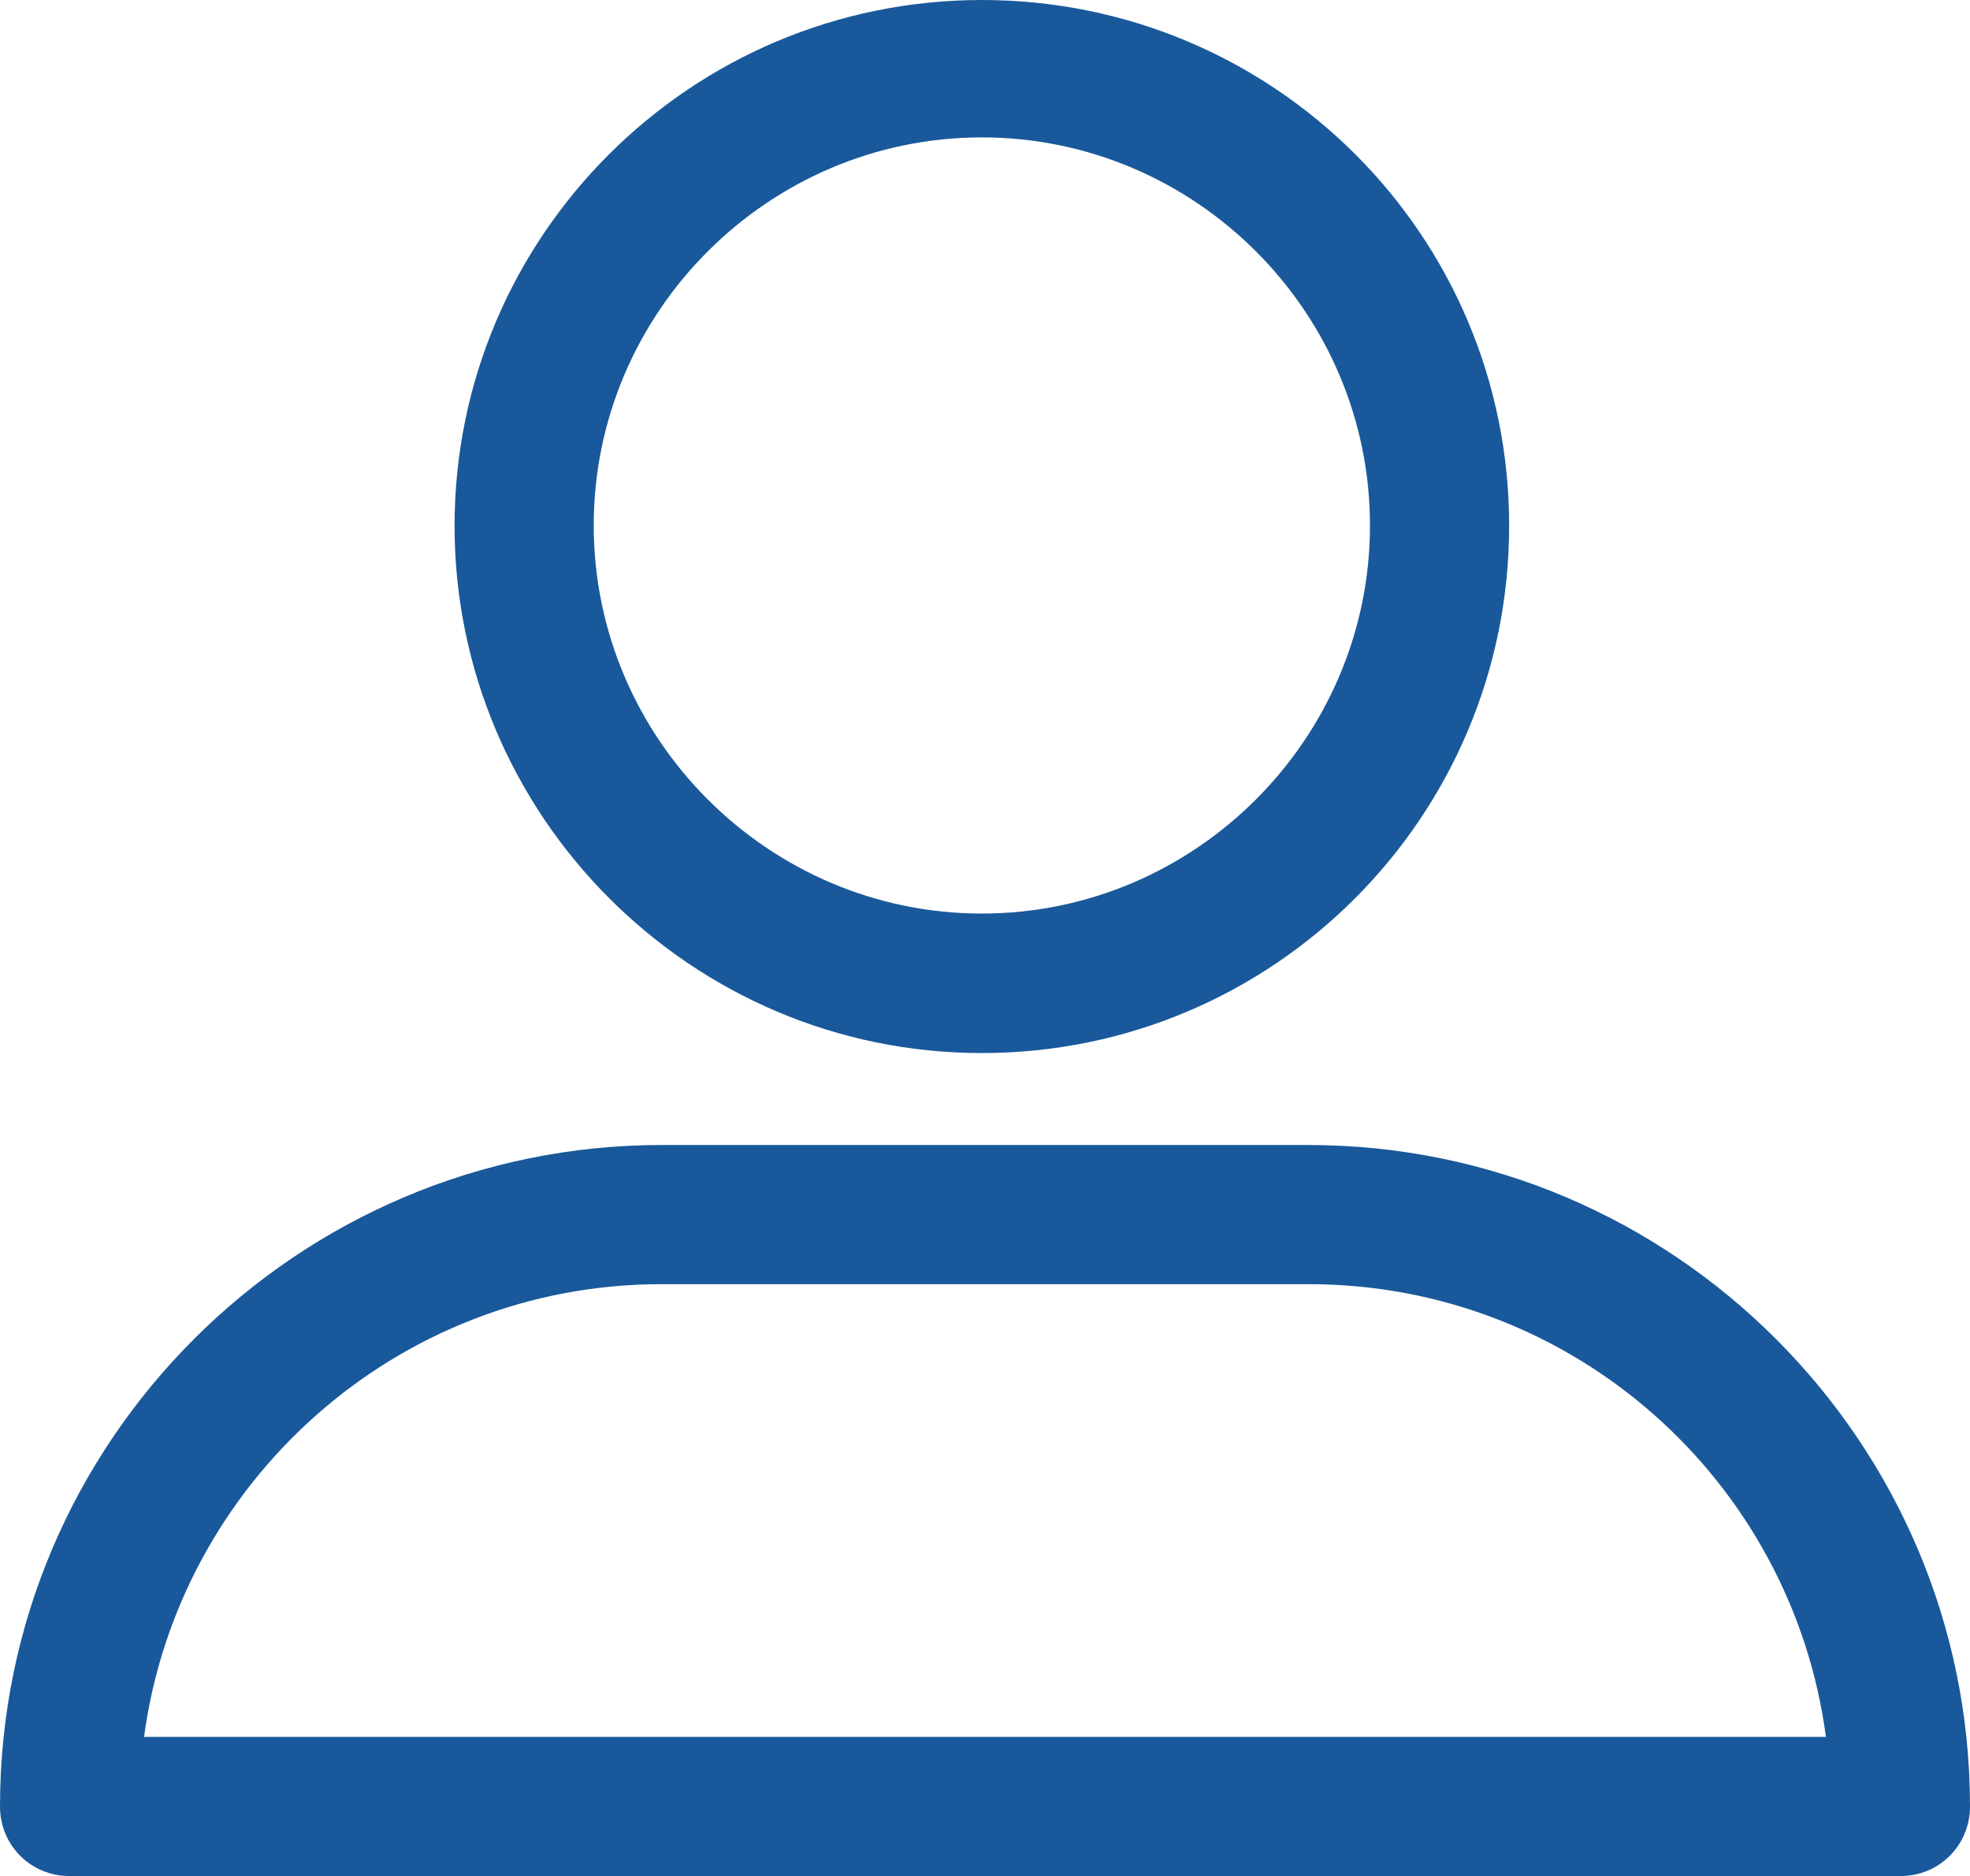
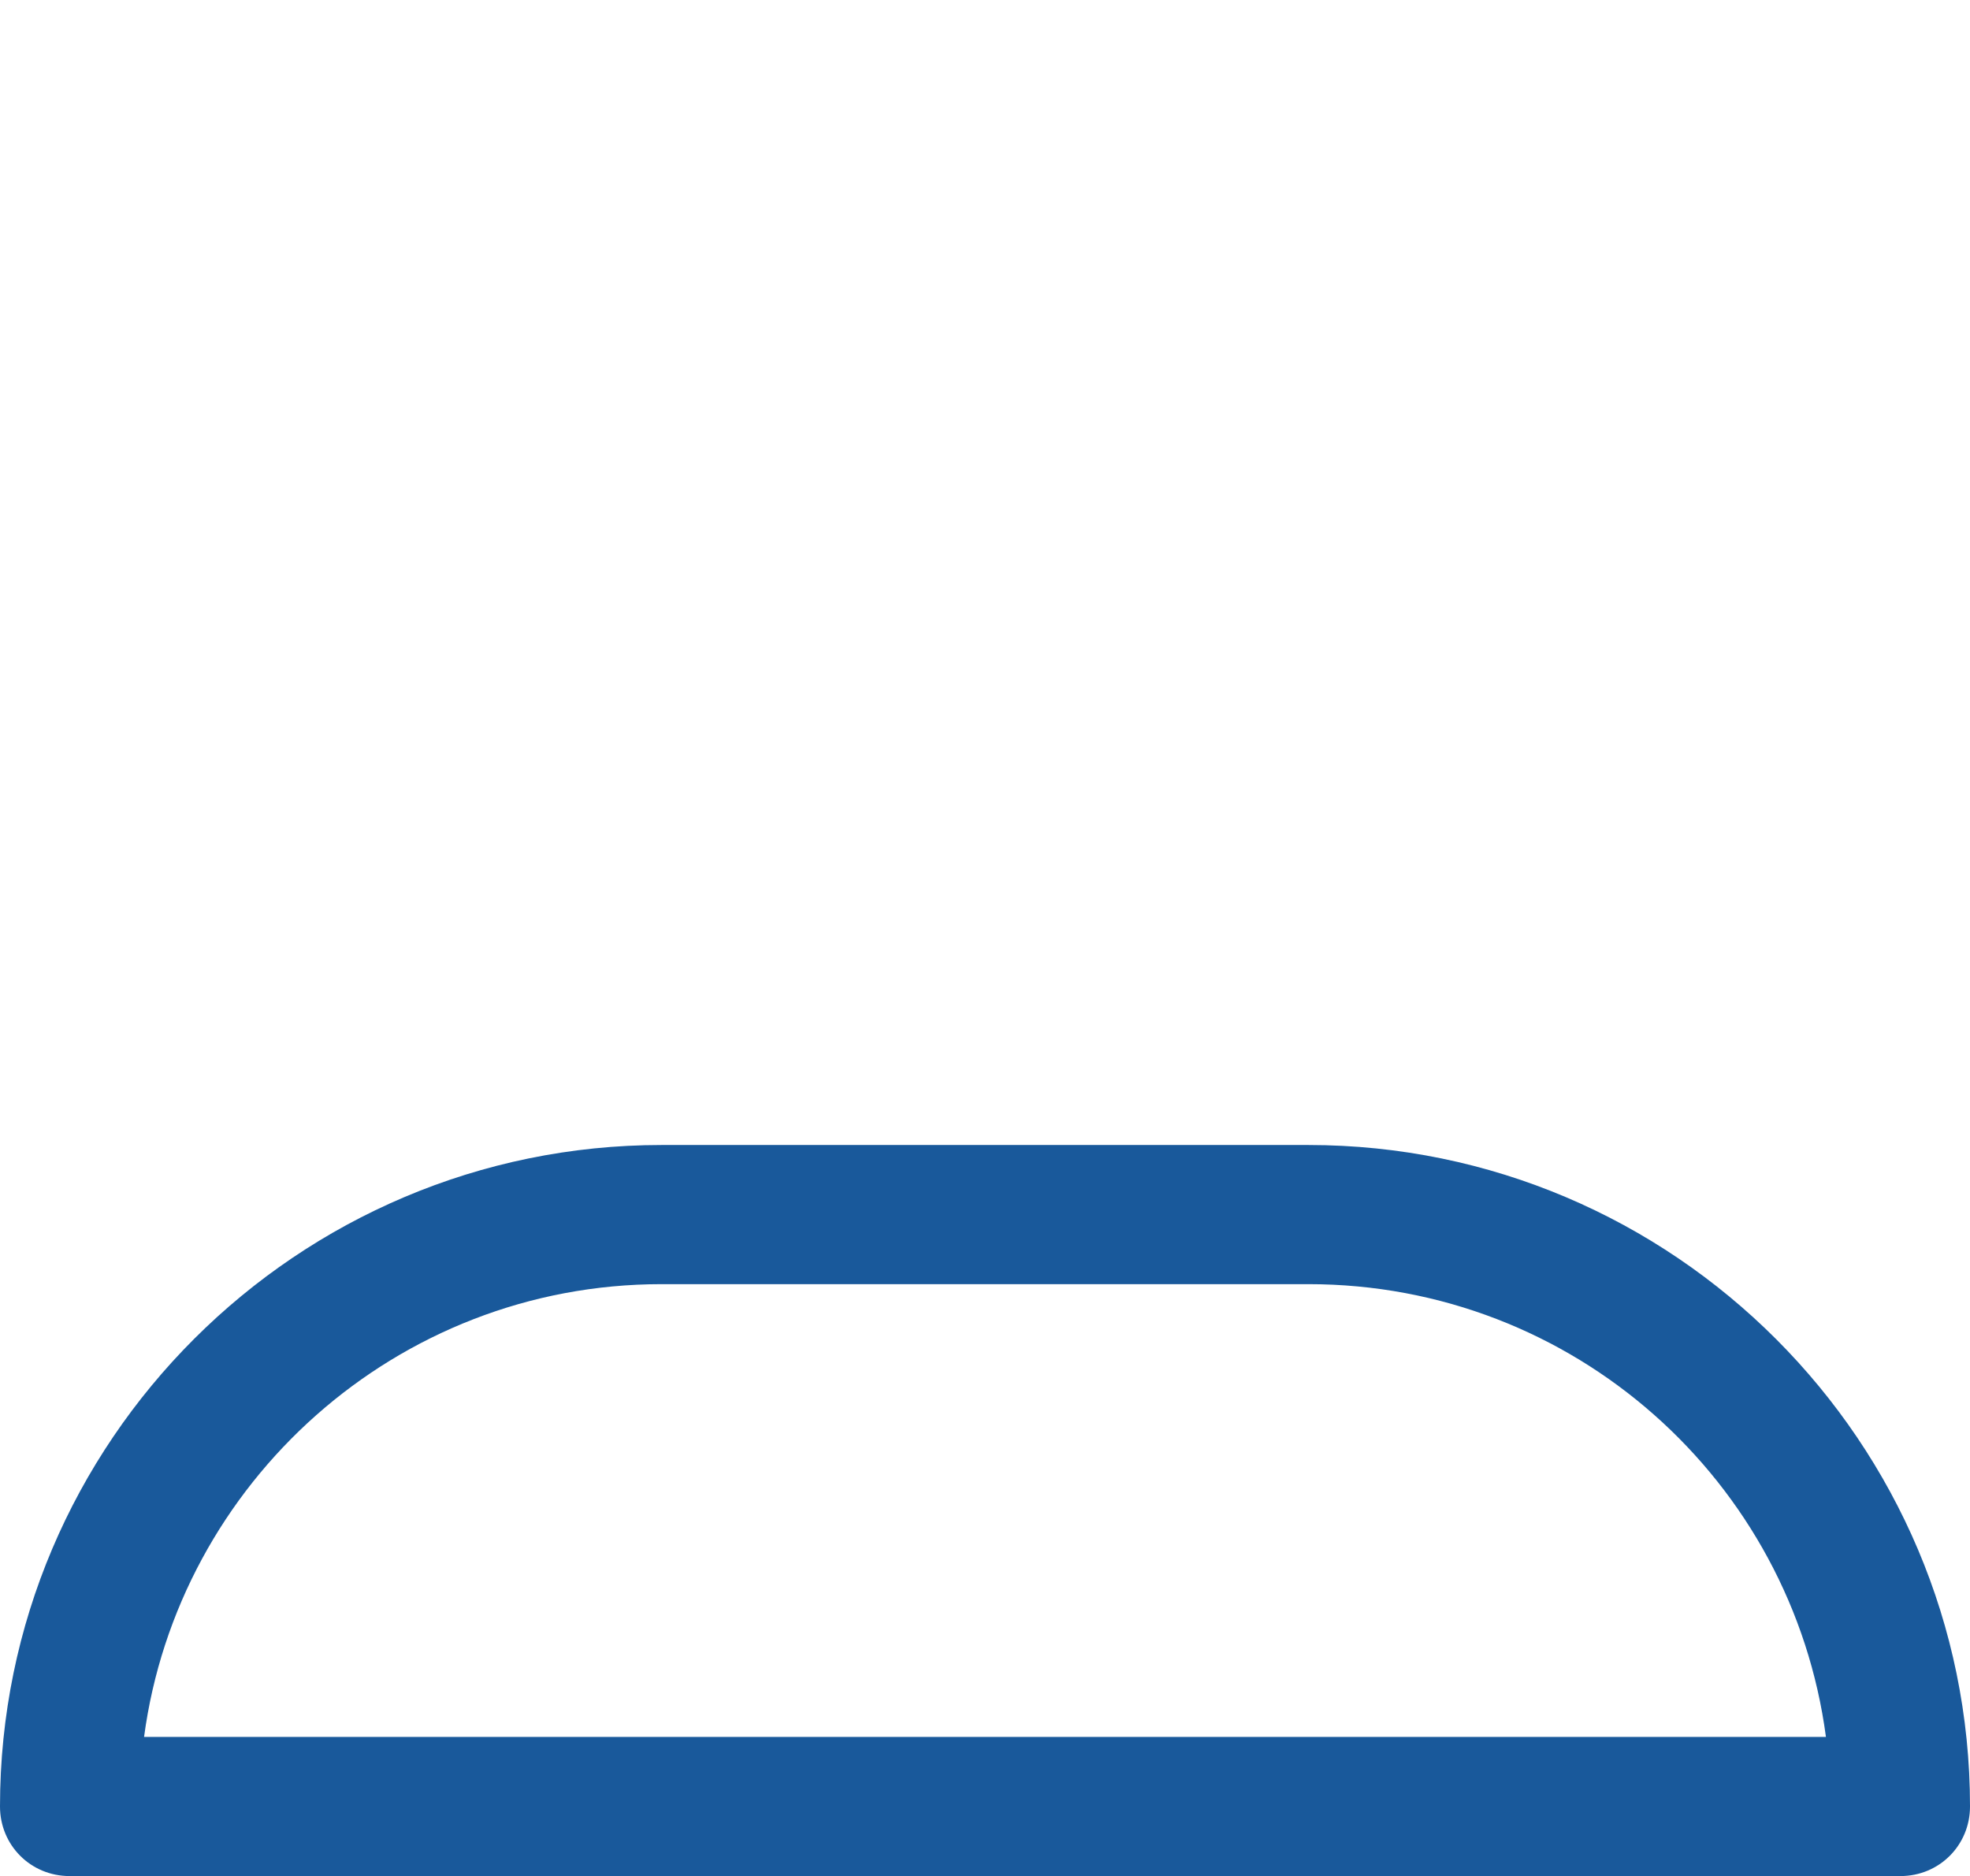
<svg xmlns="http://www.w3.org/2000/svg" version="1.1" id="Capa_1" x="0px" y="0px" viewBox="0 0 563.4 536.6" style="enable-background:new 0 0 563.4 536.6;" xml:space="preserve">
  <style>
		.st1, .st0 {
			fill: #19599b;
			storke: #19599b;
		}
	</style>
-   <path class="st0" d="M280.8,301.2c83.3,0,150.8-67.5,150.8-150.8S364.1,0,280.8,0S130,67.6,130,150.4S197.5,301.2,280.8,301.2z            M280.8,39.3c61.1,0,111,50,111,111s-50,111-111,111s-111-50-111-111S219.7,39.3,280.8,39.3z" />
  <path class="st1" d="M19.9,536.6h523.6c11.1,0,19.9-8.8,19.9-19.9c0-104.1-84.7-189.2-189.2-189.2h-185C85.1,327.5,0,412.2,0,516.7           C0,527.8,8.8,536.6,19.9,536.6z M189.2,367.3h185c75.9,0,138.3,56.4,148,129.5h-481C50.9,424.2,113.3,367.3,189.2,367.3z" />
</svg>